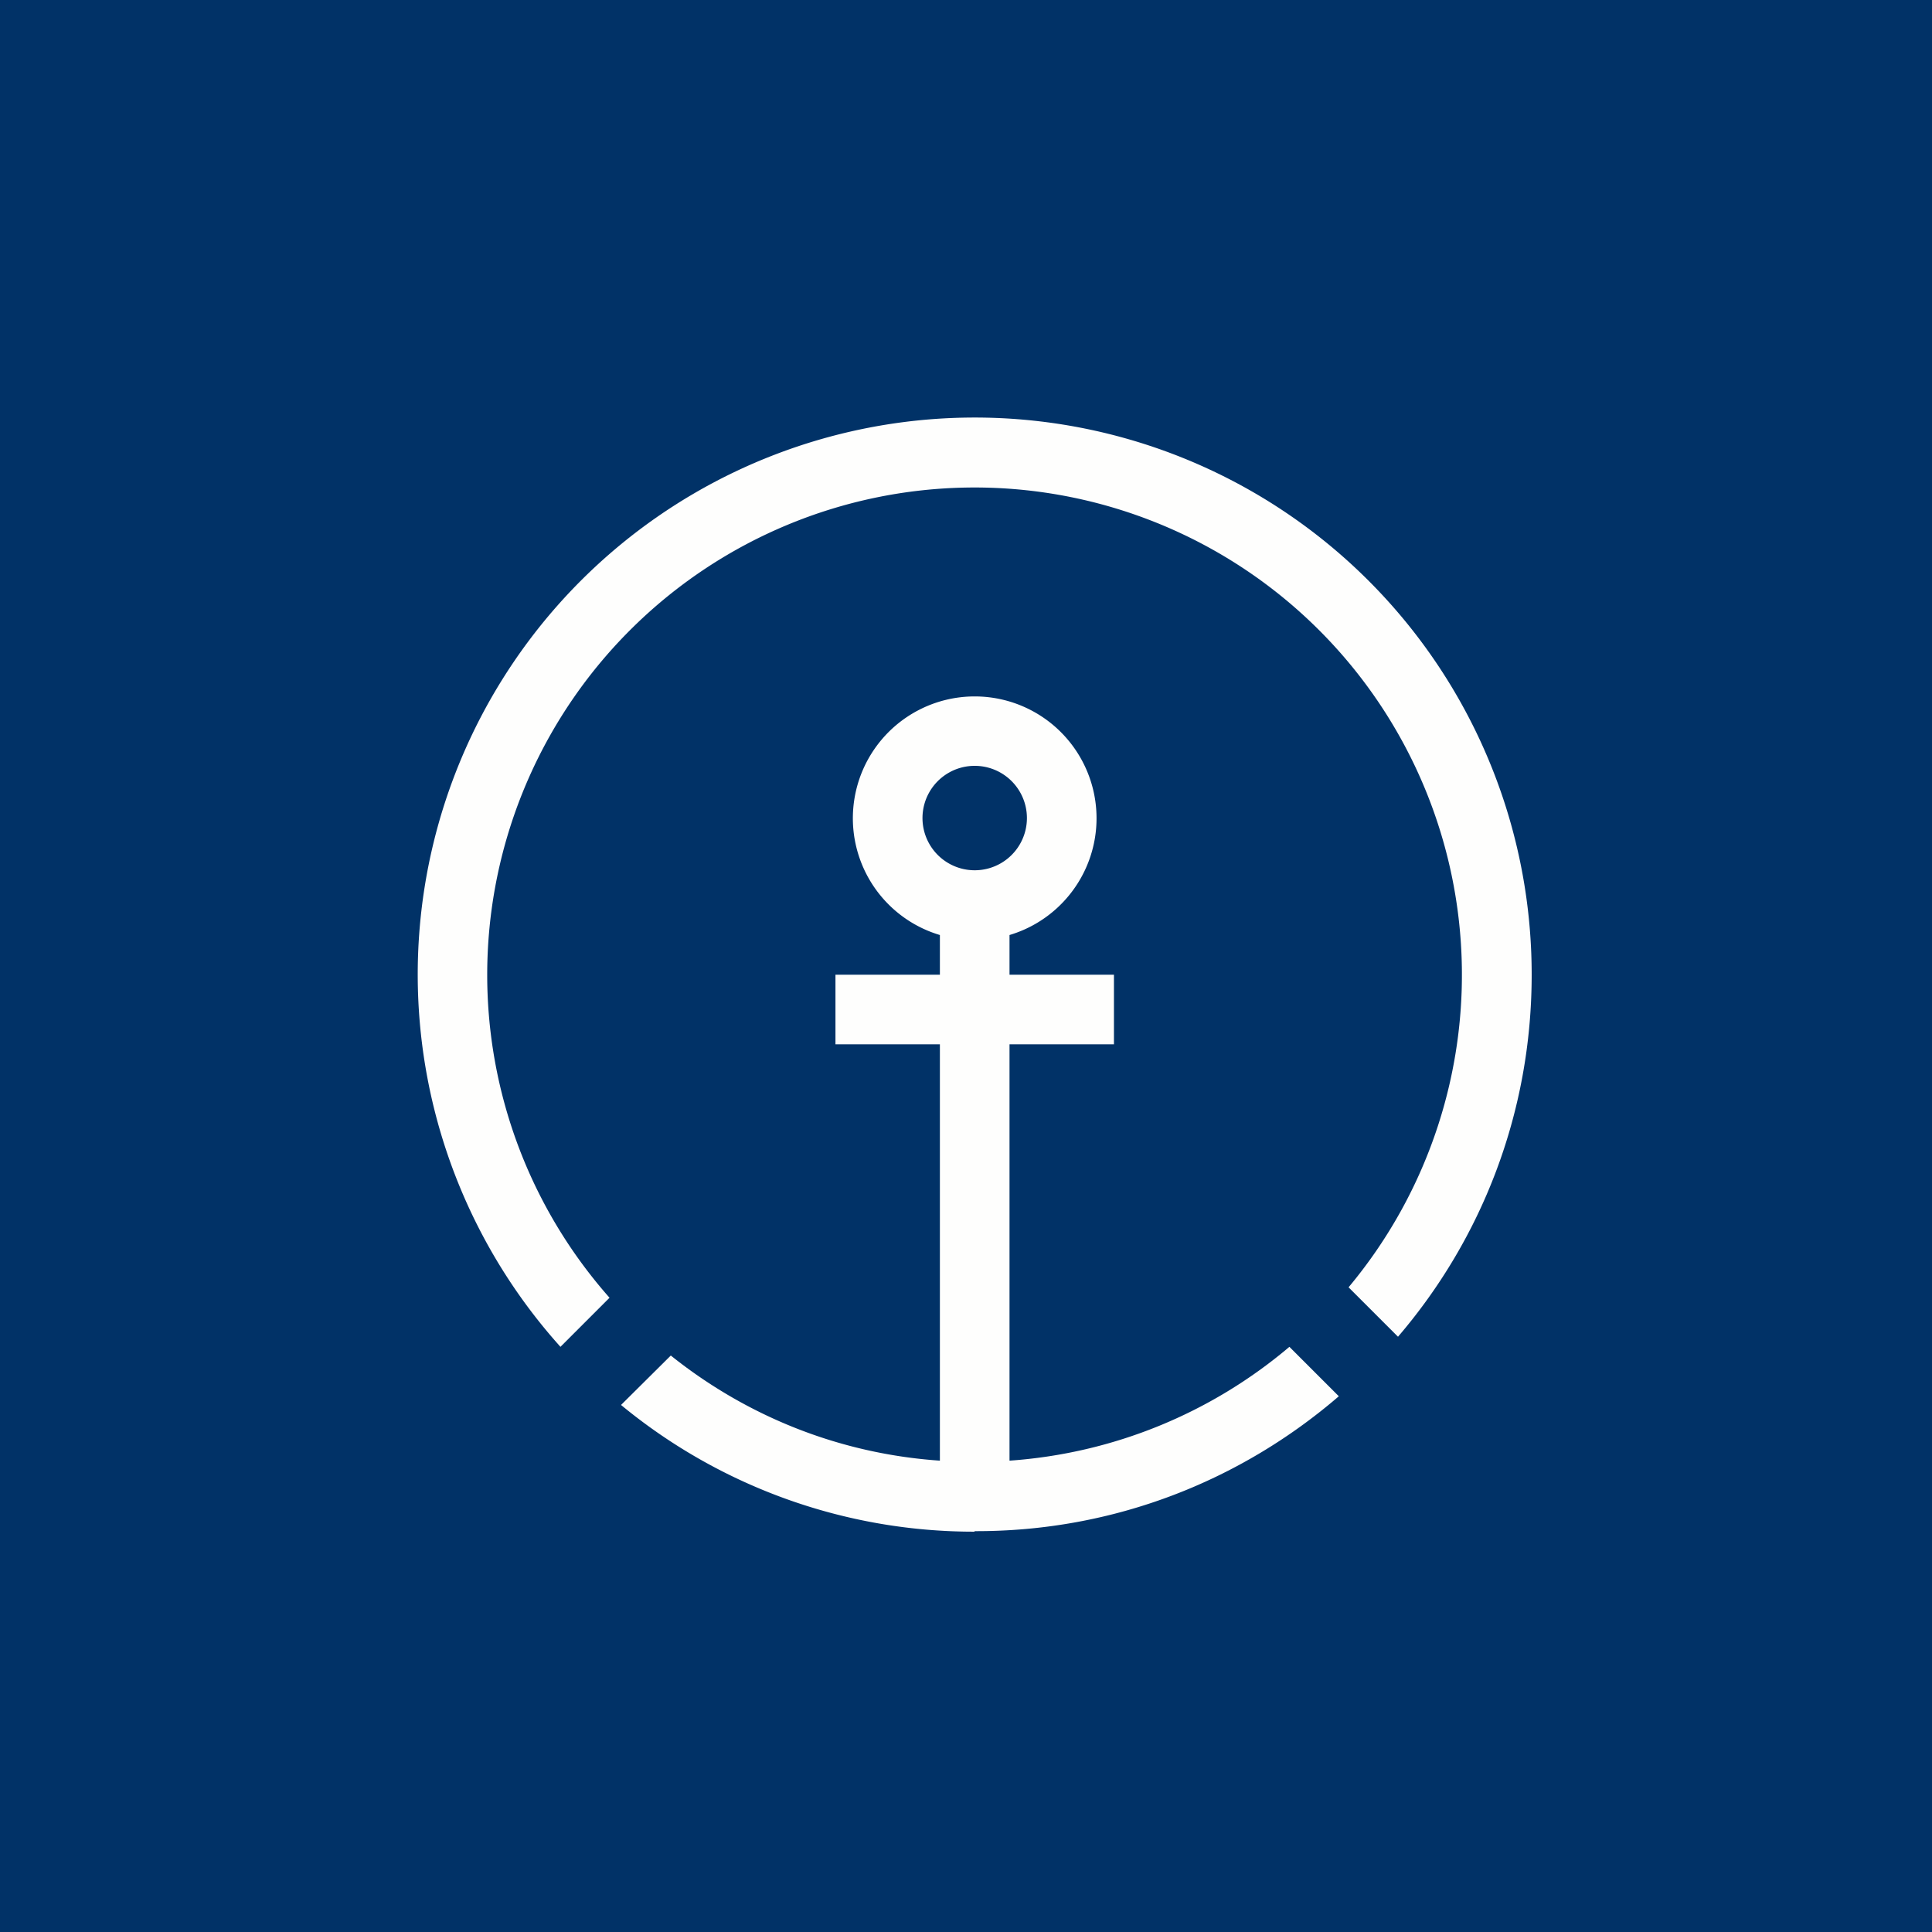
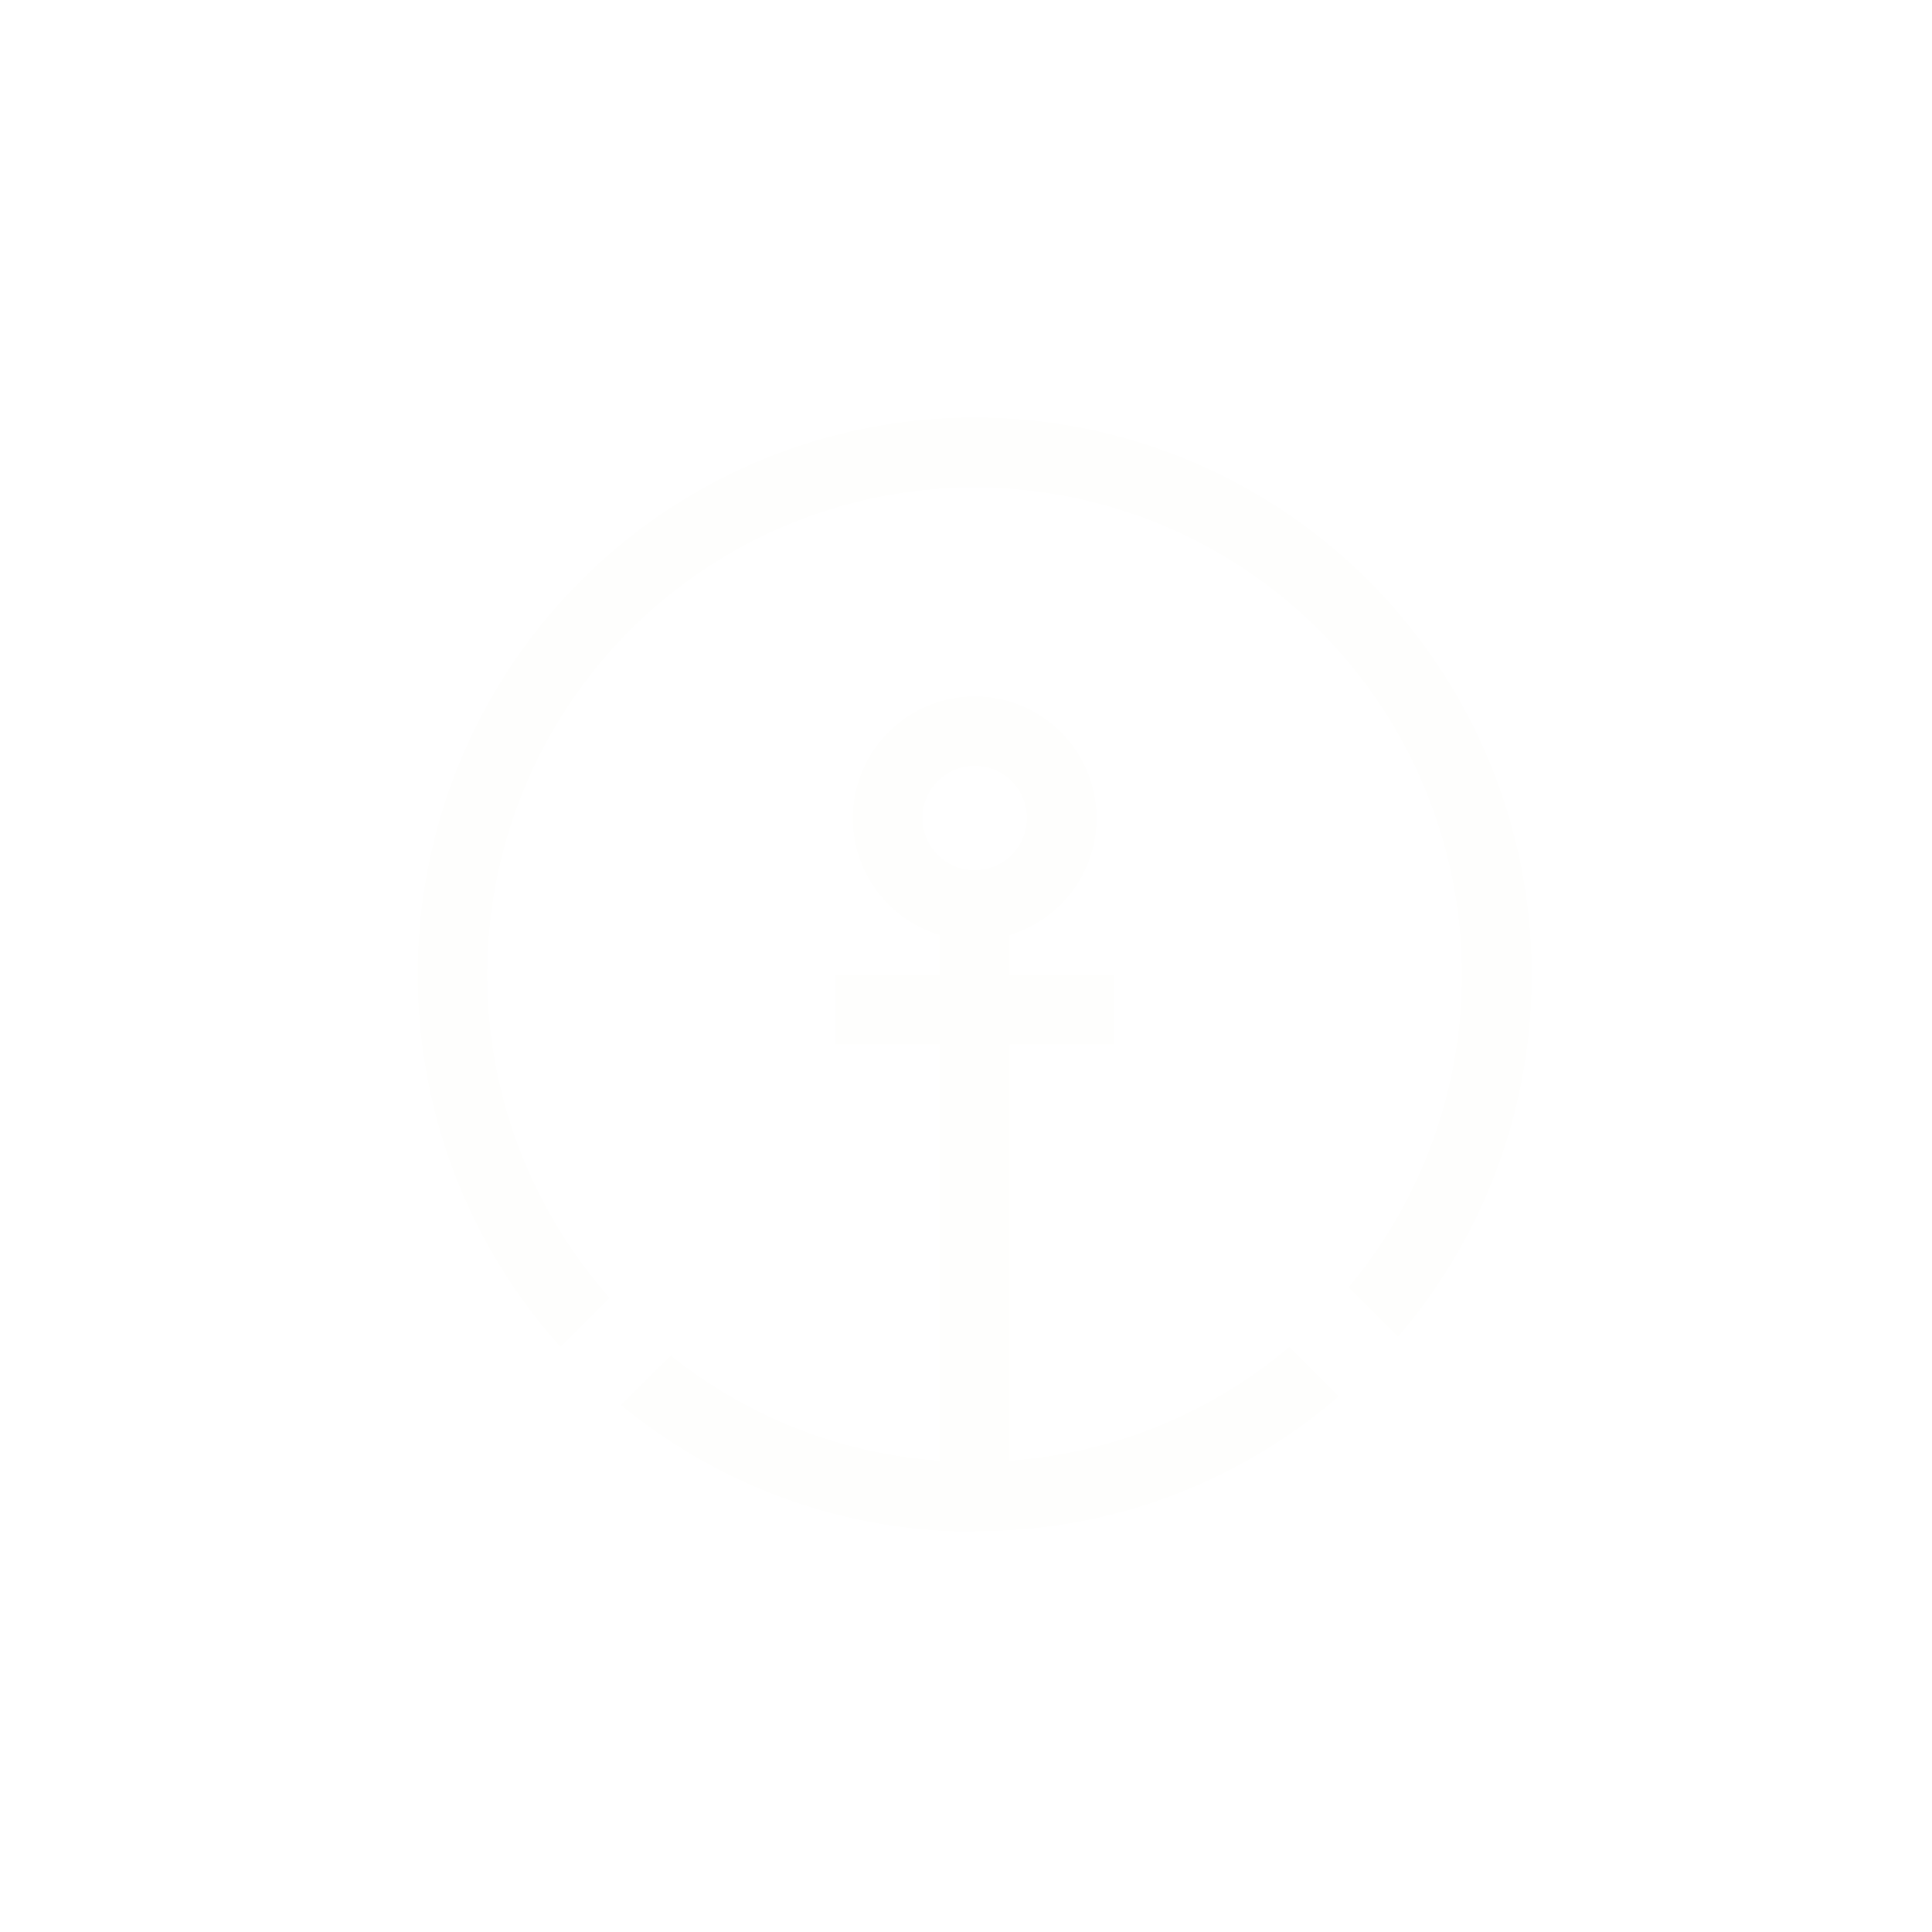
<svg xmlns="http://www.w3.org/2000/svg" viewBox="0 0 55.5 55.5">
-   <path d="M 0,0 H 55.5 V 55.5 H 0 Z" fill="rgb(1, 50, 103)" />
  <path d="M 27.99,43.985 C 32,44 35.65,42.53 38.46,40.11 L 37.04,38.69 A 13.94,13.94 0 0,1 29,41.96 V 30 H 32 V 28 H 29 V 26.86 A 3.5,3.5 0 1,0 27,26.86 V 28 H 24 V 30 H 27 V 41.96 C 24.08,41.76 21.42,40.66 19.27,38.94 L 17.84,40.36 A 15.93,15.93 0 0,0 28,44 Z M 44,28 C 44,31.97 42.56,35.6 40.16,38.4 L 38.74,36.98 A 14,14 0 1,0 17.51,37.28 L 16.1,38.69 A 16,16 0 1,1 44,28 Z M 29.5,23.5 A 1.5,1.5 0 1,1 26.5,23.5 A 1.5,1.5 0 0,1 29.5,23.5 Z" fill="rgb(254, 254, 253)" />
</svg>